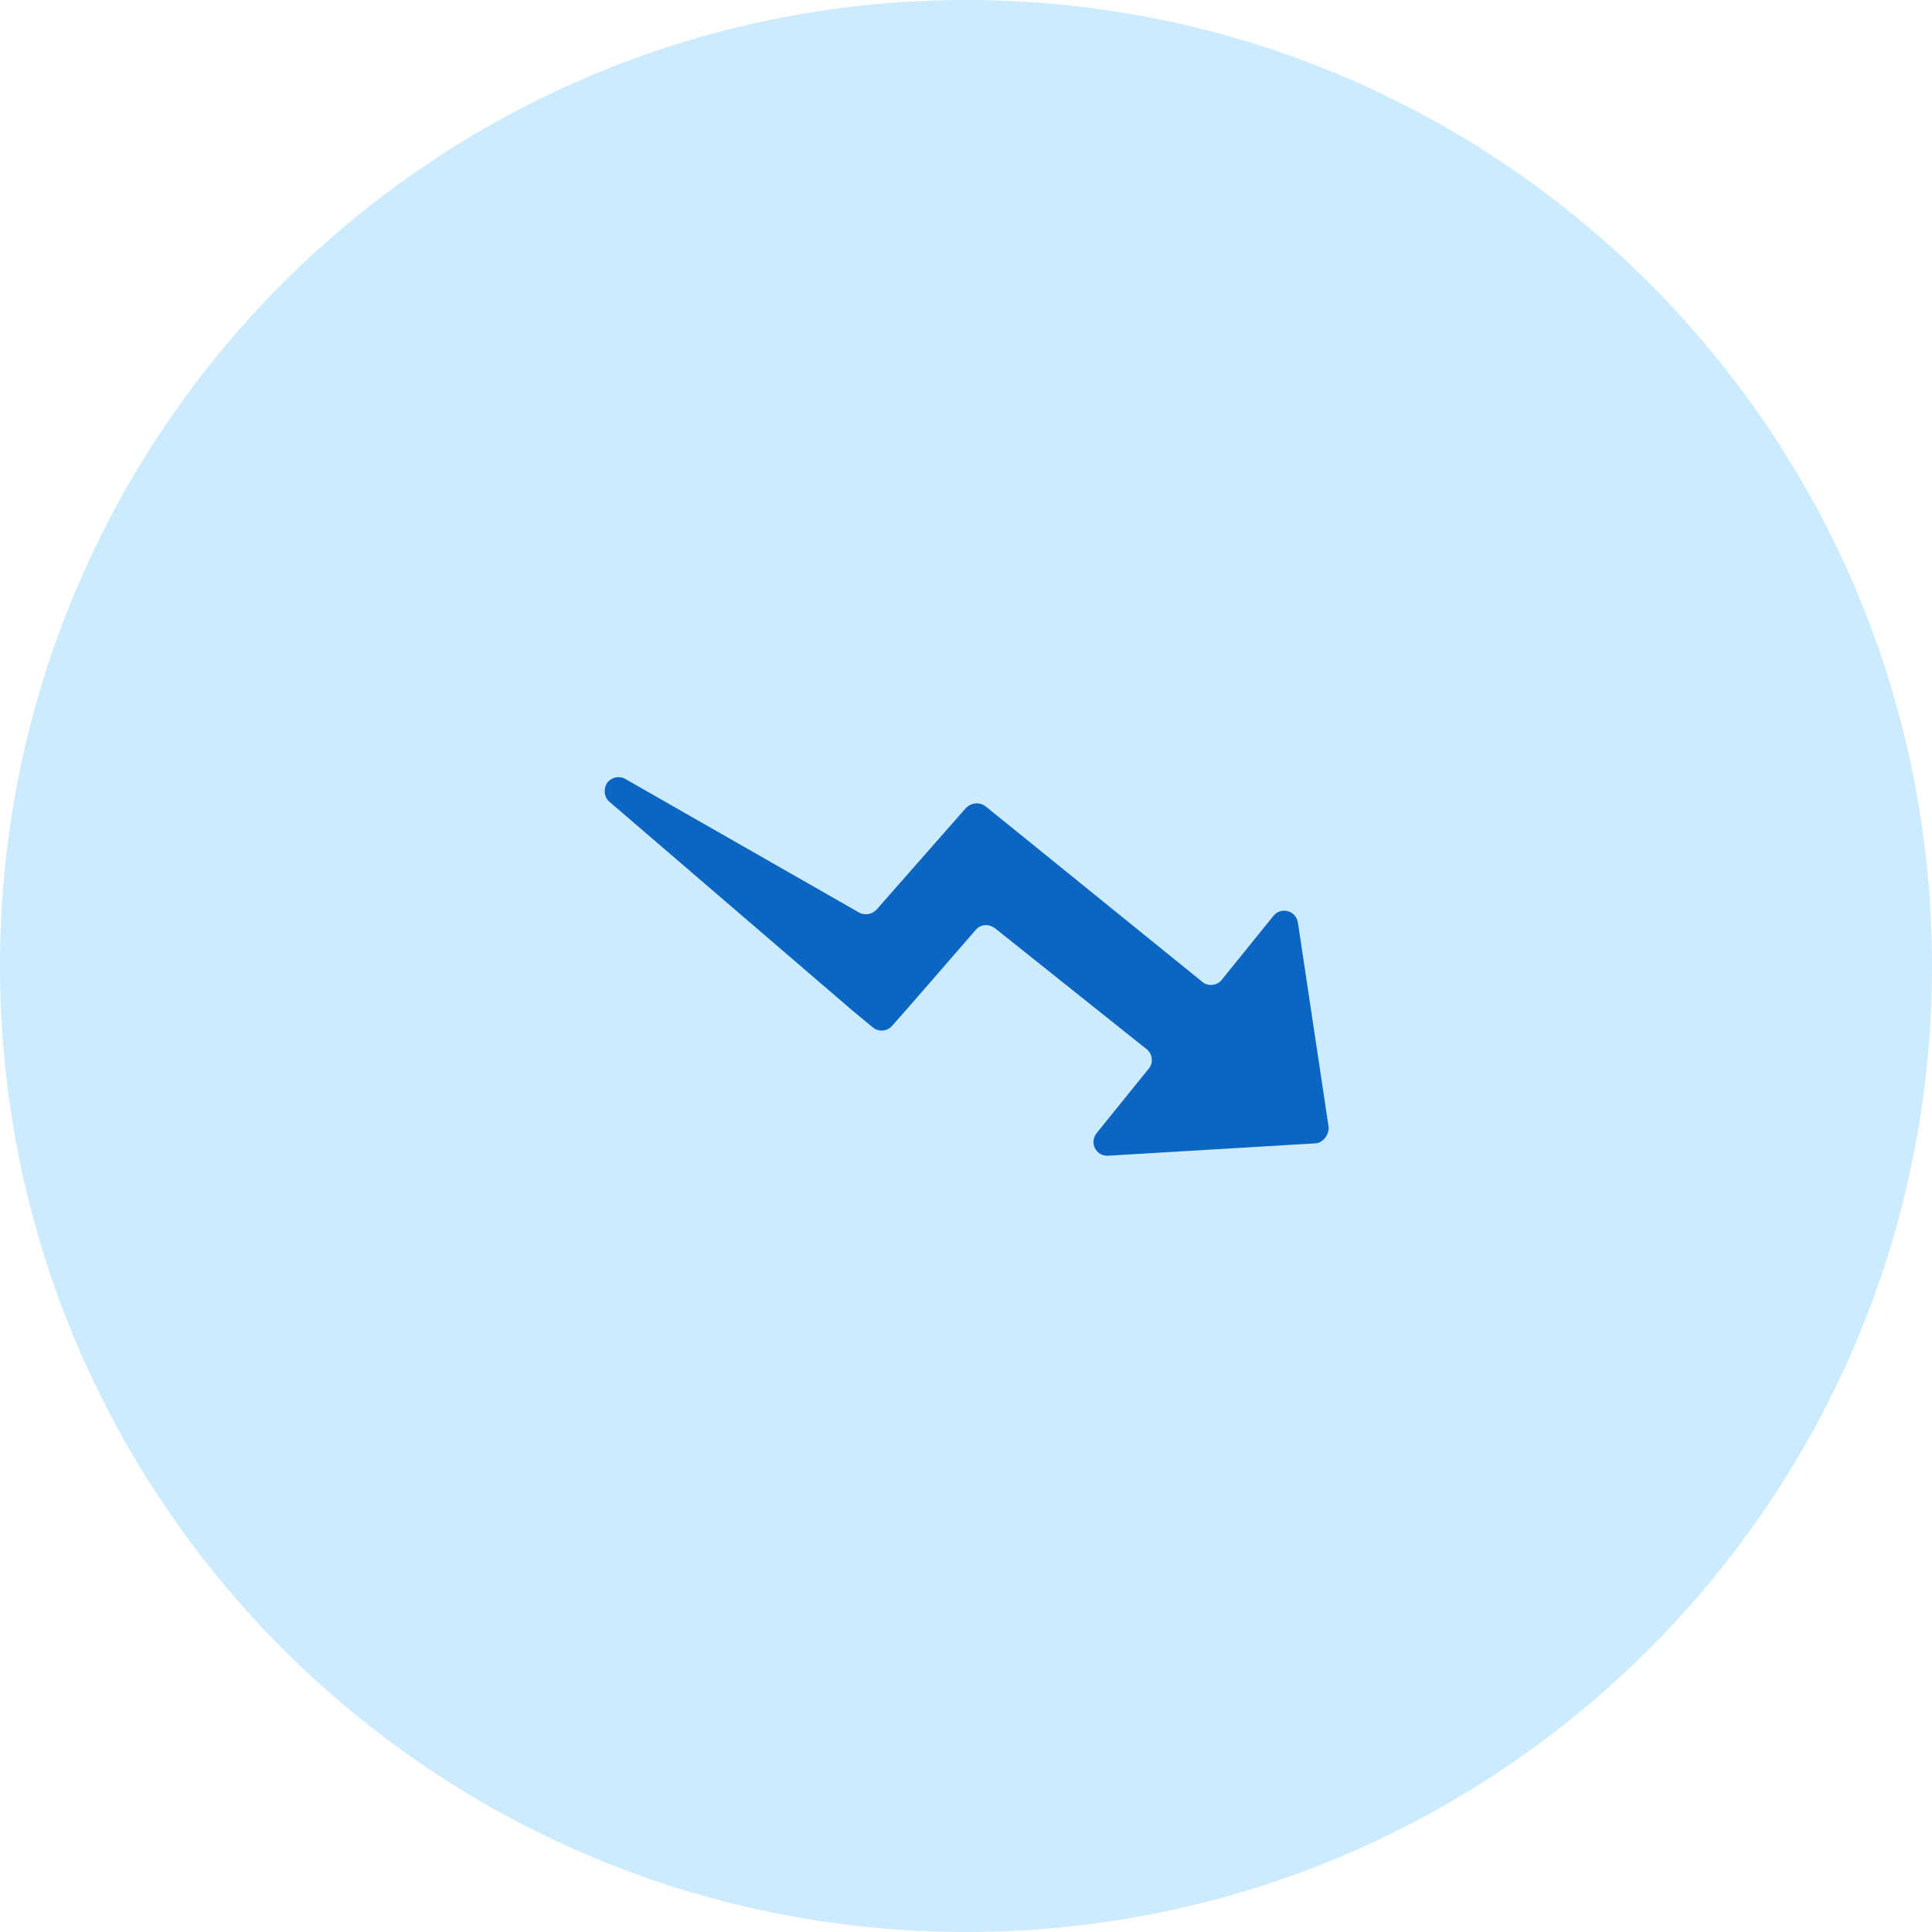
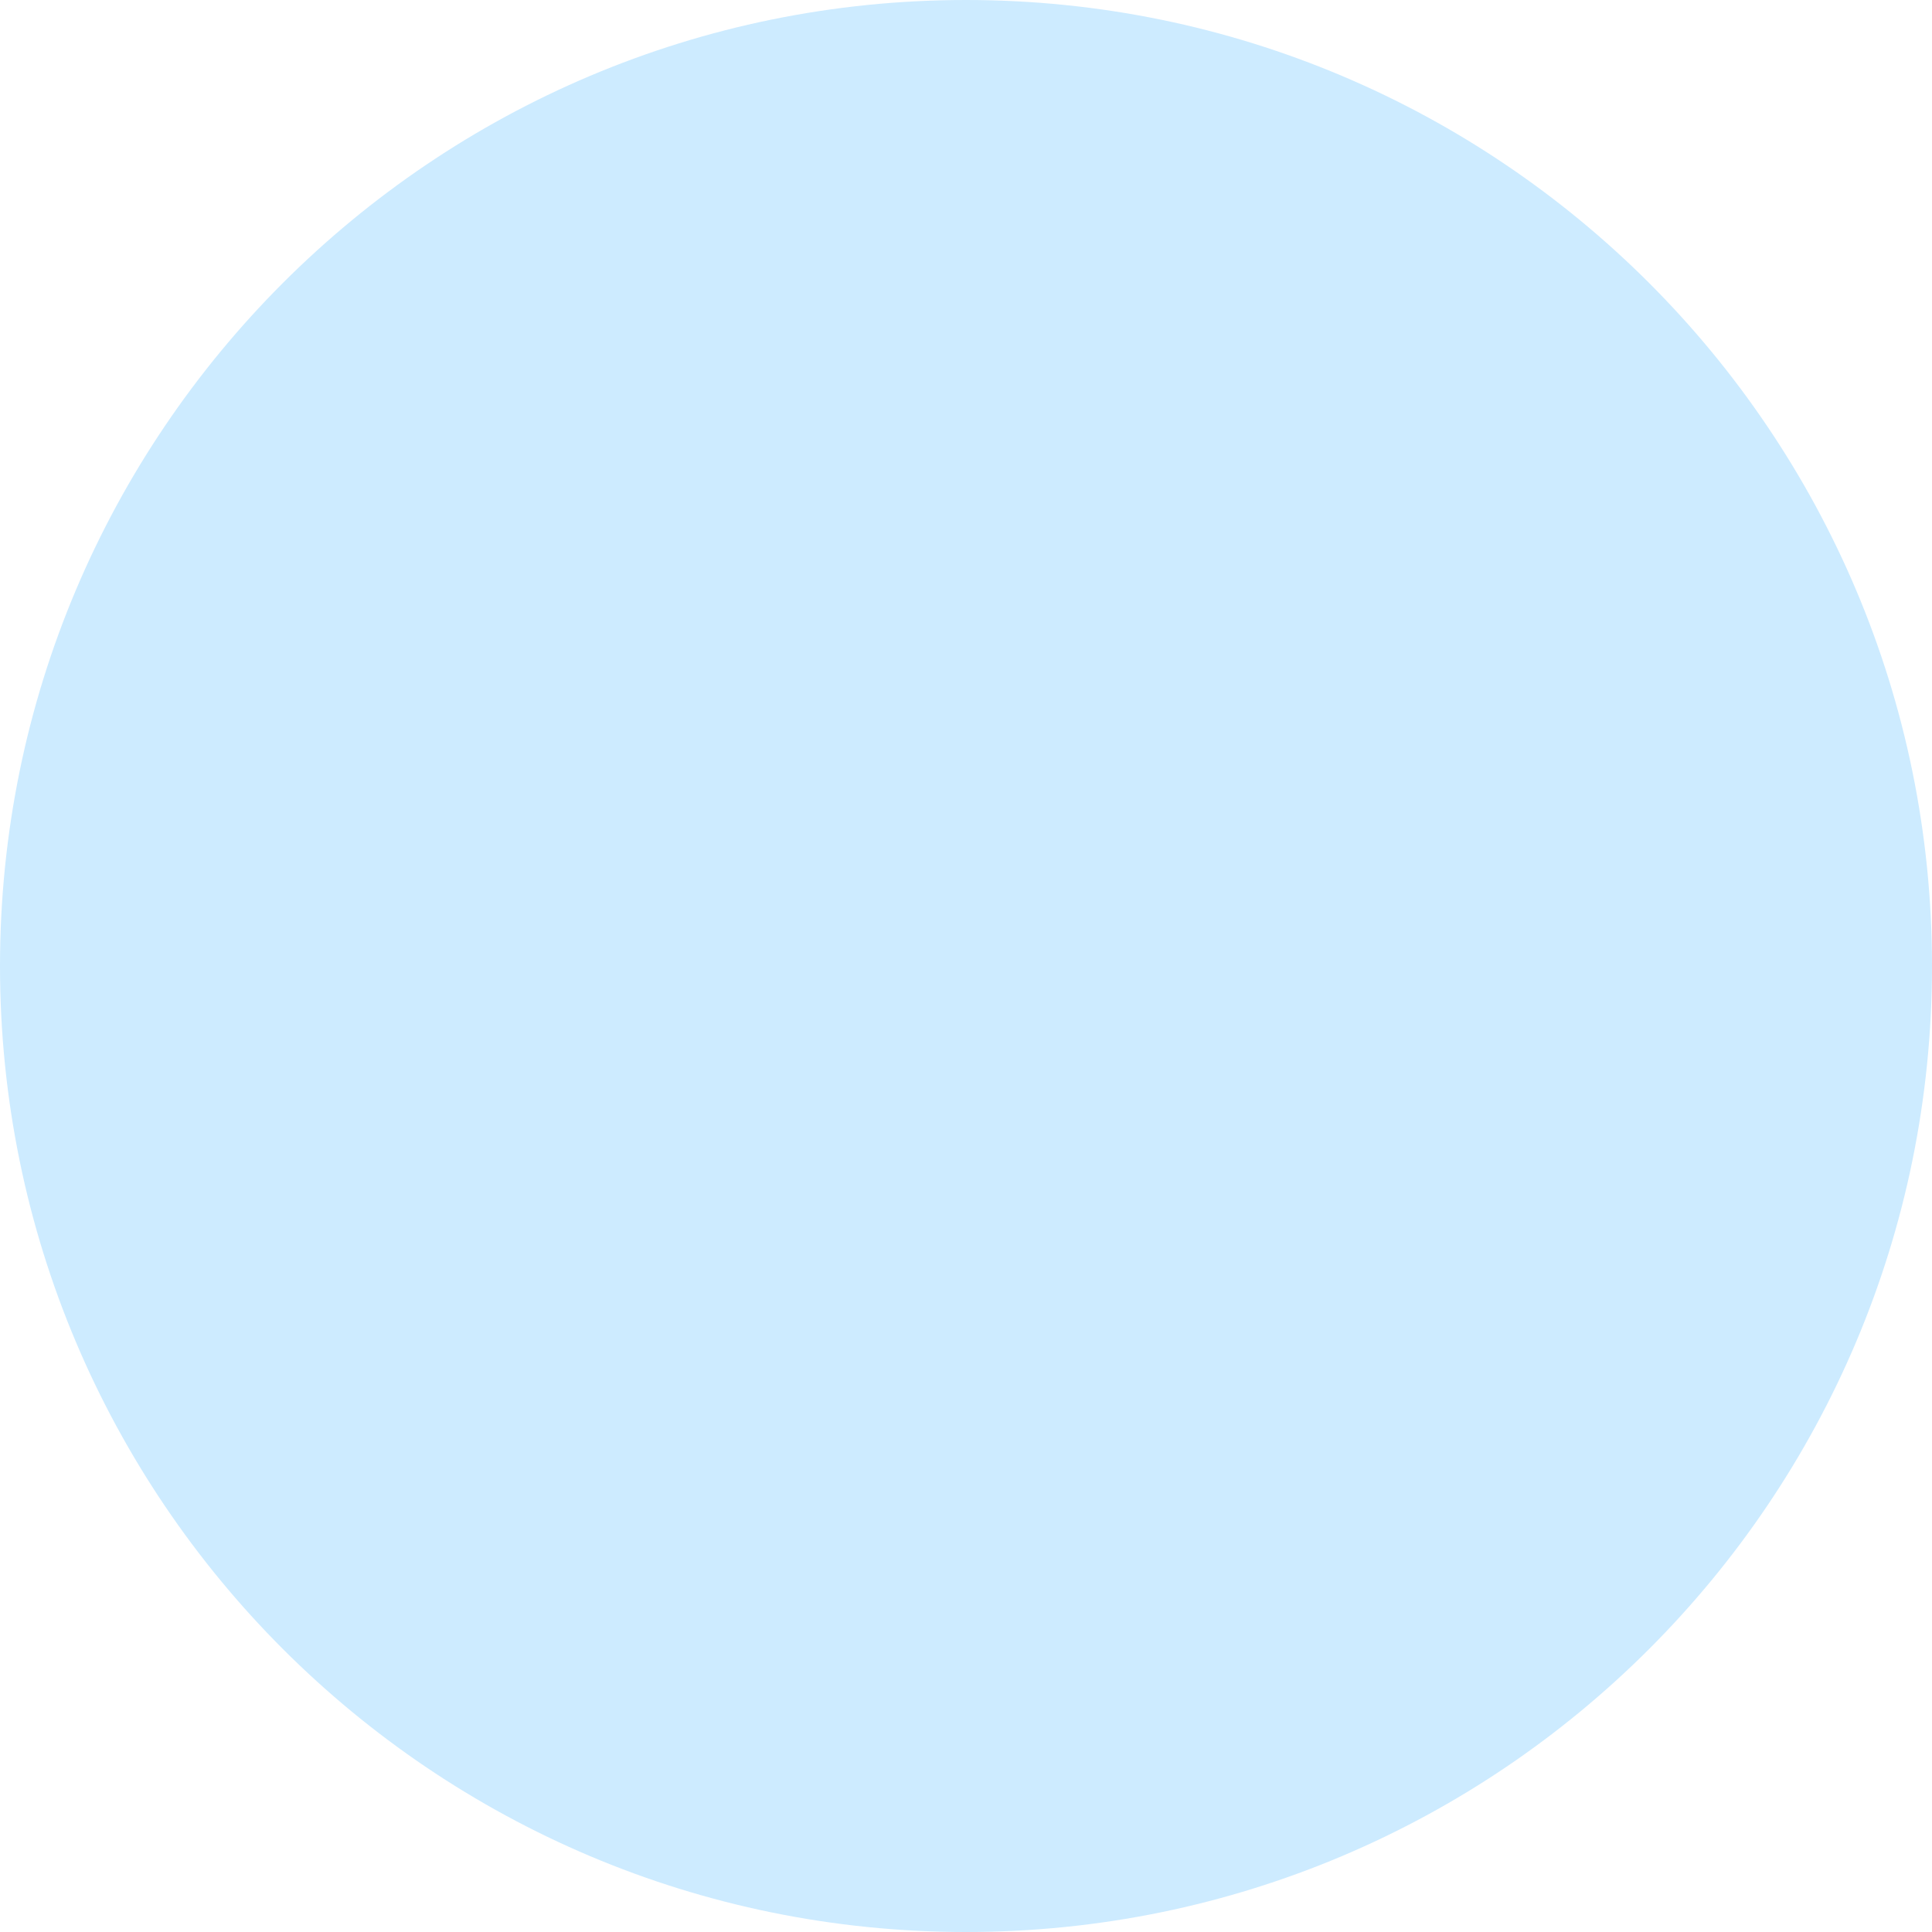
<svg xmlns="http://www.w3.org/2000/svg" width="1080" zoomAndPan="magnify" viewBox="0 0 810 810" height="1080" preserveAspectRatio="xMidYMid meet" version="1.0">
  <defs>
    <clipPath id="4875b9395c">
      <path d="M 405 0 C 181.324 0 0 181.324 0 405 C 0 628.676 181.324 810 405 810 C 628.676 810 810 628.676 810 405 C 810 181.324 628.676 0 405 0 Z M 405 0 " clip-rule="nonzero" />
    </clipPath>
    <clipPath id="ababd251cc">
-       <path d="M 253 325.098 L 558 325.098 L 558 484.848 L 253 484.848 Z M 253 325.098 " clip-rule="nonzero" />
-     </clipPath>
+       </clipPath>
  </defs>
-   <rect x="-81" width="972" fill="#ffffff" y="-81" height="972" fill-opacity="1" />
  <rect x="-81" width="972" fill="#ffffff" y="-81" height="972" fill-opacity="1" />
  <g clip-path="url(#4875b9395c)">
    <rect x="-81" width="972" fill="#cdebff" y="-81" height="972" fill-opacity="1" />
  </g>
  <g clip-path="url(#ababd251cc)">
    <path fill="#0b65c2" d="M 551.172 479.371 L 464.645 484.527 C 459.492 484.895 456.547 479.004 459.859 474.953 L 481.582 448.074 C 483.793 445.496 483.055 441.816 480.848 439.977 L 417.148 389.164 C 414.57 387.324 411.258 387.324 409.047 389.898 L 382.172 420.828 L 374.07 430.035 C 371.859 432.609 368.18 432.609 365.969 430.77 L 357.5 423.773 L 255.512 336.145 C 253.301 334.301 252.934 330.988 254.406 328.41 C 256.246 325.836 259.562 325.098 262.137 326.57 L 360.078 382.535 C 362.656 384.008 365.602 383.273 367.441 381.434 L 396.898 347.926 L 405 338.723 C 407.207 336.512 410.52 336.145 413.098 337.984 L 422.672 345.715 L 504.043 411.625 C 506.621 413.832 510.301 413.098 512.145 410.887 L 533.867 384.008 C 537.18 379.957 543.441 381.801 544.176 386.953 L 557.062 472.746 C 557.062 476.059 554.484 479.371 551.172 479.371 Z M 551.172 479.371 " fill-opacity="1" fill-rule="nonzero" />
  </g>
</svg>